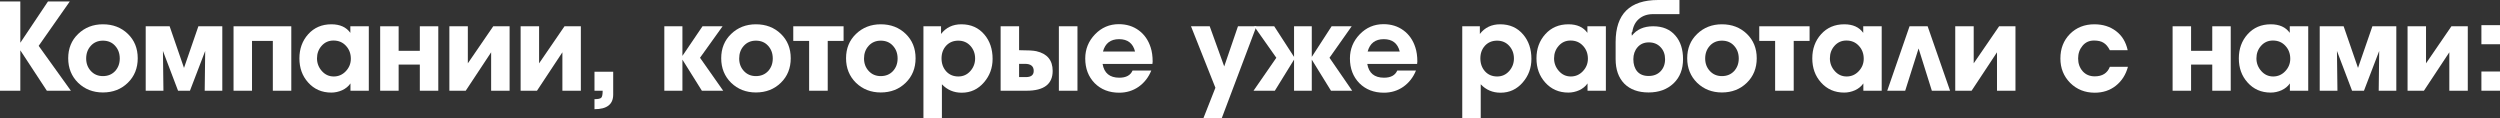
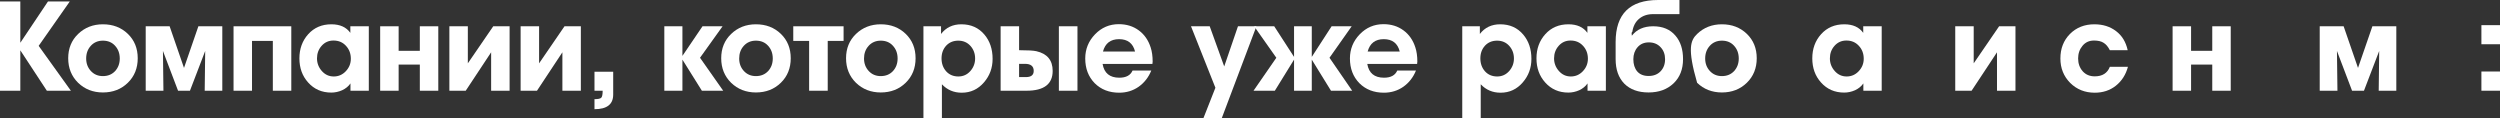
<svg xmlns="http://www.w3.org/2000/svg" viewBox="0 0 669.232 31.652" fill="none">
  <rect x="0" y="0" width="669.232" height="31.652" fill="#333333" stroke="none" />
  <path d="M669.232 11.844H664.255V6.734H669.232V11.844ZM669.232 24.285H664.255V19.142H669.232V24.285Z" fill="white" />
-   <path d="M660.608 24.287H655.665V14.002L648.863 24.287H644.486V7.035H649.428V16.955L656.228 7.035H660.608V24.287Z" fill="white" />
  <path d="M641.476 24.287H636.763L636.896 13.637L632.816 24.287H629.631L625.584 13.637L625.716 24.287H620.971V7.035H627.374L631.223 18.182L635.071 7.035H641.476V24.287Z" fill="white" />
-   <path d="M617.896 24.287H612.986V22.329C612.456 23.103 611.716 23.711 610.764 24.154C609.814 24.574 608.839 24.784 607.844 24.784C605.324 24.784 603.254 23.877 601.642 22.064C600.092 20.339 599.319 18.193 599.319 15.627C599.319 13.062 600.104 10.905 601.674 9.158C603.267 7.389 605.334 6.504 607.879 6.504C610.179 6.504 611.869 7.267 612.954 8.793V7.035H617.896V24.287ZM613.086 15.727C613.086 14.356 612.656 13.206 611.794 12.277C610.929 11.326 609.814 10.85 608.442 10.85C607.159 10.85 606.097 11.326 605.257 12.277C604.439 13.206 604.029 14.323 604.029 15.627C604.029 16.91 604.462 18.038 605.324 19.011C606.187 19.985 607.247 20.471 608.509 20.471C609.769 20.471 610.841 20.007 611.726 19.078C612.634 18.127 613.086 17.01 613.086 15.727Z" fill="white" />
  <path d="M597.149 24.287H592.207V17.287H586.535V24.287H581.59V7.035H586.535V13.604H592.207V7.035H597.149V24.287Z" fill="white" />
  <path d="M569.635 17.883C569.06 20.007 567.975 21.699 566.383 22.959C564.813 24.198 562.933 24.817 560.743 24.817C558.133 24.817 555.943 23.944 554.175 22.196C552.428 20.427 551.553 18.248 551.553 15.661C551.553 13.007 552.405 10.817 554.108 9.092C555.833 7.367 558.013 6.504 560.643 6.504C562.923 6.504 564.858 7.112 566.45 8.329C568.043 9.523 569.083 11.226 569.568 13.438H564.79C564.305 12.487 563.74 11.823 563.098 11.447C562.48 11.049 561.628 10.85 560.545 10.85C559.26 10.85 558.233 11.326 557.458 12.277C556.685 13.206 556.298 14.334 556.298 15.661C556.298 17.01 556.708 18.149 557.525 19.078C558.343 19.985 559.415 20.438 560.743 20.438C562.778 20.438 564.128 19.587 564.79 17.883H569.635Z" fill="white" />
  <path d="M539.526 24.287H534.583V14.002L527.781 24.287H523.404V7.035H528.346V16.955L535.148 7.035H539.526V24.287Z" fill="white" />
-   <path d="M522.019 24.287H517.141L513.592 12.974L510.009 24.287H505.199L511.172 7.035H516.014L522.019 24.287Z" fill="white" />
  <path d="M503.717 24.287H498.807V22.329C498.274 23.103 497.534 23.711 496.584 24.154C495.632 24.574 494.66 24.784 493.665 24.784C491.142 24.784 489.075 23.877 487.46 22.064C485.912 20.339 485.137 18.193 485.137 15.627C485.137 13.062 485.922 10.905 487.492 9.158C489.085 7.389 491.155 6.504 493.697 6.504C495.997 6.504 497.689 7.267 498.774 8.793V7.035H503.717V24.287ZM498.907 15.727C498.907 14.356 498.474 13.206 497.612 12.277C496.749 11.326 495.632 10.85 494.262 10.85C492.98 10.85 491.917 11.326 491.077 12.277C490.257 13.206 489.85 14.323 489.85 15.627C489.85 16.91 490.28 18.038 491.142 19.011C492.005 19.985 493.067 20.471 494.327 20.471C495.589 20.471 496.662 20.007 497.547 19.078C498.452 18.127 498.907 17.01 498.907 15.727Z" fill="white" />
-   <path d="M480.162 24.287H475.188V10.95H470.94V7.035H484.41V10.95H480.162V24.287Z" fill="white" />
-   <path d="M460.943 6.504C463.618 6.504 465.84 7.355 467.61 9.059C469.38 10.762 470.265 12.94 470.265 15.594C470.265 18.248 469.38 20.438 467.61 22.163C465.84 23.888 463.618 24.751 460.943 24.751C458.31 24.751 456.098 23.888 454.306 22.163C452.538 20.416 451.653 18.226 451.653 15.594C451.653 12.962 452.538 10.795 454.306 9.092C456.098 7.367 458.31 6.504 460.943 6.504ZM465.453 15.661C465.453 14.289 465.033 13.15 464.193 12.243C463.375 11.337 462.29 10.883 460.943 10.883C459.615 10.883 458.53 11.348 457.69 12.277C456.873 13.183 456.463 14.311 456.463 15.661C456.463 16.988 456.883 18.105 457.723 19.011C458.563 19.918 459.638 20.372 460.943 20.372C462.268 20.372 463.353 19.929 464.193 19.045C465.033 18.138 465.453 17.01 465.453 15.661Z" fill="white" />
+   <path d="M460.943 6.504C463.618 6.504 465.84 7.355 467.61 9.059C469.38 10.762 470.265 12.94 470.265 15.594C470.265 18.248 469.38 20.438 467.61 22.163C465.84 23.888 463.618 24.751 460.943 24.751C458.31 24.751 456.098 23.888 454.306 22.163C451.653 12.962 452.538 10.795 454.306 9.092C456.098 7.367 458.31 6.504 460.943 6.504ZM465.453 15.661C465.453 14.289 465.033 13.15 464.193 12.243C463.375 11.337 462.29 10.883 460.943 10.883C459.615 10.883 458.53 11.348 457.69 12.277C456.873 13.183 456.463 14.311 456.463 15.661C456.463 16.988 456.883 18.105 457.723 19.011C458.563 19.918 459.638 20.372 460.943 20.372C462.268 20.372 463.353 19.929 464.193 19.045C465.033 18.138 465.453 17.01 465.453 15.661Z" fill="white" />
  <path d="M450.538 15.825C450.538 18.546 449.688 20.713 447.983 22.328C446.281 23.942 444.058 24.75 441.316 24.75C438.551 24.75 436.384 23.965 434.814 22.394C433.264 20.802 432.491 18.612 432.491 15.825V11.247C432.491 3.749 436.284 0 443.871 0H449.576V3.782H442.511C441.006 3.782 439.756 4.202 438.761 5.043C437.789 5.861 437.191 7.011 436.969 8.493C436.836 8.582 436.771 8.725 436.771 8.924C436.771 8.991 436.781 9.101 436.804 9.256C436.826 9.389 436.836 9.489 436.836 9.555C438.141 7.874 440.043 7.033 442.543 7.033C445.108 7.033 447.098 7.874 448.516 9.555C449.863 11.125 450.538 13.215 450.538 15.825ZM441.316 20.337C442.643 20.337 443.703 19.928 444.501 19.11C445.318 18.269 445.728 17.185 445.728 15.858C445.728 14.553 445.331 13.481 444.533 12.64C443.738 11.778 442.686 11.346 441.381 11.346C440.121 11.346 439.116 11.778 438.363 12.64C437.611 13.503 437.236 14.576 437.236 15.858C437.236 17.208 437.579 18.291 438.263 19.11C438.971 19.928 439.988 20.337 441.316 20.337Z" fill="white" />
  <path d="M429.881 24.287H424.971V22.329C424.439 23.103 423.699 23.711 422.749 24.154C421.796 24.574 420.824 24.784 419.829 24.784C417.307 24.784 415.239 23.877 413.624 22.064C412.077 20.339 411.302 18.193 411.302 15.627C411.302 13.062 412.087 10.905 413.657 9.158C415.249 7.389 417.317 6.504 419.861 6.504C422.161 6.504 423.854 7.267 424.936 8.793V7.035H429.881V24.287ZM425.069 15.727C425.069 14.356 424.639 13.206 423.776 12.277C422.914 11.326 421.796 10.85 420.426 10.85C419.141 10.85 418.082 11.326 417.242 12.277C416.422 13.206 416.012 14.323 416.012 15.627C416.012 16.91 416.444 18.038 417.307 19.011C418.169 19.985 419.231 20.471 420.491 20.471C421.751 20.471 422.824 20.007 423.709 19.078C424.616 18.127 425.069 17.01 425.069 15.727Z" fill="white" />
  <path d="M409.949 15.76C409.949 18.171 409.184 20.261 407.659 22.031C406.067 23.888 404.077 24.817 401.687 24.817C399.565 24.817 397.795 24.065 396.38 22.561V31.652H391.435V7.035H396.147V9.092C397.475 7.367 399.287 6.504 401.587 6.504C404.154 6.504 406.209 7.422 407.759 9.258C409.219 10.983 409.949 13.15 409.949 15.76ZM396.28 15.627C396.28 16.999 396.69 18.149 397.507 19.078C398.347 20.007 399.442 20.471 400.792 20.471C402.052 20.471 403.114 19.996 403.977 19.045C404.839 18.071 405.269 16.943 405.269 15.661C405.269 14.334 404.849 13.206 404.009 12.277C403.169 11.348 402.084 10.883 400.757 10.883C399.432 10.883 398.347 11.337 397.507 12.243C396.69 13.15 396.28 14.278 396.28 15.627Z" fill="white" />
  <path d="M370.355 6.469C372.413 6.469 374.193 7.022 375.698 8.128C377.203 9.233 378.263 10.76 378.883 12.706C379.238 13.79 379.413 15.05 379.413 16.488C379.413 16.643 379.39 16.853 379.348 17.118H366.01C366.43 19.573 367.923 20.801 370.488 20.801C372.303 20.801 373.485 20.16 374.038 18.877H379.048C378.318 20.69 377.19 22.139 375.665 23.223C374.138 24.285 372.403 24.815 370.455 24.815C367.78 24.815 365.59 23.964 363.885 22.261C362.205 20.536 361.366 18.335 361.366 15.659C361.366 13.159 362.238 11.003 363.985 9.189C365.733 7.376 367.858 6.469 370.355 6.469ZM374.703 13.801C374.15 11.589 372.723 10.483 370.423 10.483C368.145 10.483 366.708 11.589 366.11 13.801H374.703Z" fill="white" />
  <path d="M361.968 24.287H356.296L351.153 15.96V24.287H346.408V15.96L341.266 24.287H335.559L341.664 15.462L335.726 7.035H341.101L346.408 15.23V7.035H351.153V15.23L356.461 7.035H361.835L355.896 15.462L361.968 24.287Z" fill="white" />
  <path d="M336.339 7.035L327.049 31.652H322.139L325.356 23.491L318.822 7.035H323.831L327.714 17.784L331.396 7.035H336.339Z" fill="white" />
  <path d="M299.5 6.469C301.557 6.469 303.337 7.022 304.842 8.128C306.347 9.233 307.407 10.76 308.027 12.706C308.382 13.79 308.557 15.05 308.557 16.488C308.557 16.643 308.537 16.853 308.492 17.118H295.155C295.575 19.573 297.067 20.801 299.632 20.801C301.447 20.801 302.63 20.16 303.182 18.877H308.192C307.462 20.69 306.334 22.139 304.809 23.223C303.282 24.285 301.547 24.815 299.6 24.815C296.925 24.815 294.735 23.964 293.032 22.261C291.35 20.536 290.51 18.335 290.51 15.659C290.51 13.159 291.382 11.003 293.13 9.189C294.877 7.376 297.002 6.469 299.5 6.469ZM303.847 13.801C303.295 11.589 301.867 10.483 299.567 10.483C297.29 10.483 295.852 11.589 295.255 13.801H303.847Z" fill="white" />
  <path d="M288.43 24.287H283.453V7.035H288.43V24.287ZM267.86 7.035H272.803V13.438C275.08 13.438 276.618 13.527 277.415 13.704C280.333 14.367 281.793 16.126 281.793 18.979C281.793 22.518 279.46 24.287 274.793 24.287H267.86V7.035ZM276.718 18.979C276.718 17.718 275.933 17.088 274.363 17.088H272.803V20.638H274.628C276.02 20.638 276.718 20.085 276.718 18.979Z" fill="white" />
  <path d="M265.711 15.76C265.711 18.171 264.946 20.261 263.421 22.031C261.828 23.888 259.838 24.817 257.448 24.817C255.326 24.817 253.556 24.065 252.141 22.561V31.652H247.197V7.035H251.908V9.092C253.236 7.367 255.048 6.504 257.348 6.504C259.916 6.504 261.973 7.422 263.521 9.258C264.981 10.983 265.711 13.15 265.711 15.76ZM252.041 15.627C252.041 16.999 252.451 18.149 253.268 19.078C254.108 20.007 255.203 20.471 256.553 20.471C257.813 20.471 258.876 19.996 259.738 19.045C260.601 18.071 261.033 16.943 261.033 15.661C261.033 14.334 260.611 13.206 259.771 12.277C258.931 11.348 257.846 10.883 256.521 10.883C255.193 10.883 254.108 11.337 253.268 12.243C252.451 13.15 252.041 14.278 252.041 15.627Z" fill="white" />
  <path d="M235.772 6.504C238.448 6.504 240.671 7.355 242.44 9.059C244.21 10.762 245.095 12.94 245.095 15.594C245.095 18.248 244.21 20.438 242.44 22.163C240.671 23.888 238.448 24.751 235.772 24.751C233.14 24.751 230.928 23.888 229.136 22.163C227.367 20.416 226.482 18.226 226.482 15.594C226.482 12.962 227.367 10.795 229.136 9.092C230.928 7.367 233.14 6.504 235.772 6.504ZM240.284 15.661C240.284 14.289 239.864 13.15 239.023 12.243C238.205 11.337 237.121 10.883 235.772 10.883C234.445 10.883 233.361 11.348 232.521 12.277C231.702 13.183 231.293 14.311 231.293 15.661C231.293 16.988 231.713 18.105 232.554 19.011C233.394 19.918 234.467 20.372 235.772 20.372C237.099 20.372 238.183 19.929 239.023 19.045C239.864 18.138 240.284 17.01 240.284 15.661Z" fill="white" />
  <path d="M221.575 24.287H216.598V10.95H212.352V7.035H225.821V10.95H221.575V24.287Z" fill="white" />
  <path d="M202.353 6.504C205.029 6.504 207.252 7.355 209.022 9.059C210.791 10.762 211.675 12.94 211.675 15.594C211.675 18.248 210.791 20.438 209.022 22.163C207.252 23.888 205.029 24.751 202.353 24.751C199.721 24.751 197.509 23.888 195.718 22.163C193.948 20.416 193.063 18.226 193.063 15.594C193.063 12.962 193.948 10.795 195.718 9.092C197.509 7.367 199.721 6.504 202.353 6.504ZM206.865 15.661C206.865 14.289 206.445 13.15 205.604 12.243C204.786 11.337 203.702 10.883 202.353 10.883C201.026 10.883 199.942 11.348 199.102 12.277C198.283 13.183 197.874 14.311 197.874 15.661C197.874 16.988 198.294 18.105 199.135 19.011C199.975 19.918 201.048 20.372 202.353 20.372C203.68 20.372 204.764 19.929 205.604 19.045C206.445 18.138 206.865 17.01 206.865 15.661Z" fill="white" />
  <path d="M193.594 24.287H187.888L182.679 15.96V24.287H177.835V7.035H182.679V14.964L188.054 7.035H193.428L187.39 15.462L193.594 24.287Z" fill="white" />
  <path d="M159.139 19.211H164.148V25.315C164.148 27.925 162.478 29.23 159.139 29.23V26.543C160.09 26.543 160.687 26.421 160.93 26.178C161.196 25.935 161.328 25.304 161.328 24.287H159.139V19.211Z" fill="white" />
  <path d="M155.491 24.287H150.548V14.002L143.746 24.287H139.367V7.035H144.31V16.955L151.112 7.035H155.491V24.287Z" fill="white" />
  <path d="M136.416 24.287H131.473V14.002L124.672 24.287H120.293V7.035H125.236V16.955L132.037 7.035H136.416V24.287Z" fill="white" />
  <path d="M117.328 24.287H112.385V17.287H106.712V24.287H101.769V7.035H106.712V13.604H112.385V7.035H117.328V24.287Z" fill="white" />
  <path d="M98.727 24.287H93.817V22.329C93.286 23.103 92.545 23.711 91.594 24.154C90.643 24.574 89.67 24.784 88.675 24.784C86.153 24.784 84.085 23.877 82.471 22.064C80.923 20.339 80.148 18.193 80.148 15.627C80.148 13.062 80.934 10.905 82.504 9.158C84.097 7.389 86.164 6.504 88.708 6.504C91.008 6.504 92.7 7.267 93.784 8.793V7.035H98.727V24.287ZM93.917 15.727C93.917 14.356 93.485 13.206 92.623 12.277C91.76 11.326 90.643 10.85 89.272 10.85C87.989 10.85 86.927 11.326 86.087 12.277C85.269 13.206 84.86 14.323 84.86 15.627C84.86 16.91 85.291 18.038 86.153 19.011C87.016 19.985 88.078 20.471 89.338 20.471C90.599 20.471 91.672 20.007 92.557 19.078C93.463 18.127 93.917 17.01 93.917 15.727Z" fill="white" />
  <path d="M77.978 24.287H73.035V10.95H67.461V24.287H62.518V7.035H77.978V24.287Z" fill="white" />
  <path d="M59.508 24.287H54.797L54.93 13.637L50.849 24.287H47.664L43.617 13.637L43.75 24.287H39.005V7.035H45.409L49.257 18.182L53.105 7.035H59.508V24.287Z" fill="white" />
  <path d="M27.547 6.504C30.223 6.504 32.446 7.355 34.215 9.059C35.985 10.762 36.869 12.94 36.869 15.594C36.869 18.248 35.985 20.438 34.215 22.163C32.446 23.888 30.223 24.751 27.547 24.751C24.915 24.751 22.703 23.888 20.911 22.163C19.142 20.416 18.257 18.226 18.257 15.594C18.257 12.962 19.142 10.795 20.911 9.092C22.703 7.367 24.915 6.504 27.547 6.504ZM32.059 15.661C32.059 14.289 31.638 13.15 30.798 12.243C29.98 11.337 28.896 10.883 27.547 10.883C26.22 10.883 25.136 11.348 24.295 12.277C23.477 13.183 23.068 14.311 23.068 15.661C23.068 16.988 23.488 18.105 24.329 19.011C25.169 19.918 26.242 20.372 27.547 20.372C28.874 20.372 29.958 19.929 30.798 19.045C31.638 18.138 32.059 17.01 32.059 15.661Z" fill="white" />
  <path d="M18.977 24.286H12.541L5.441 13.47V24.286H0V0.398H5.441V11.446L12.839 0.398H18.678L10.351 12.276L18.977 24.286Z" fill="white" />
</svg>